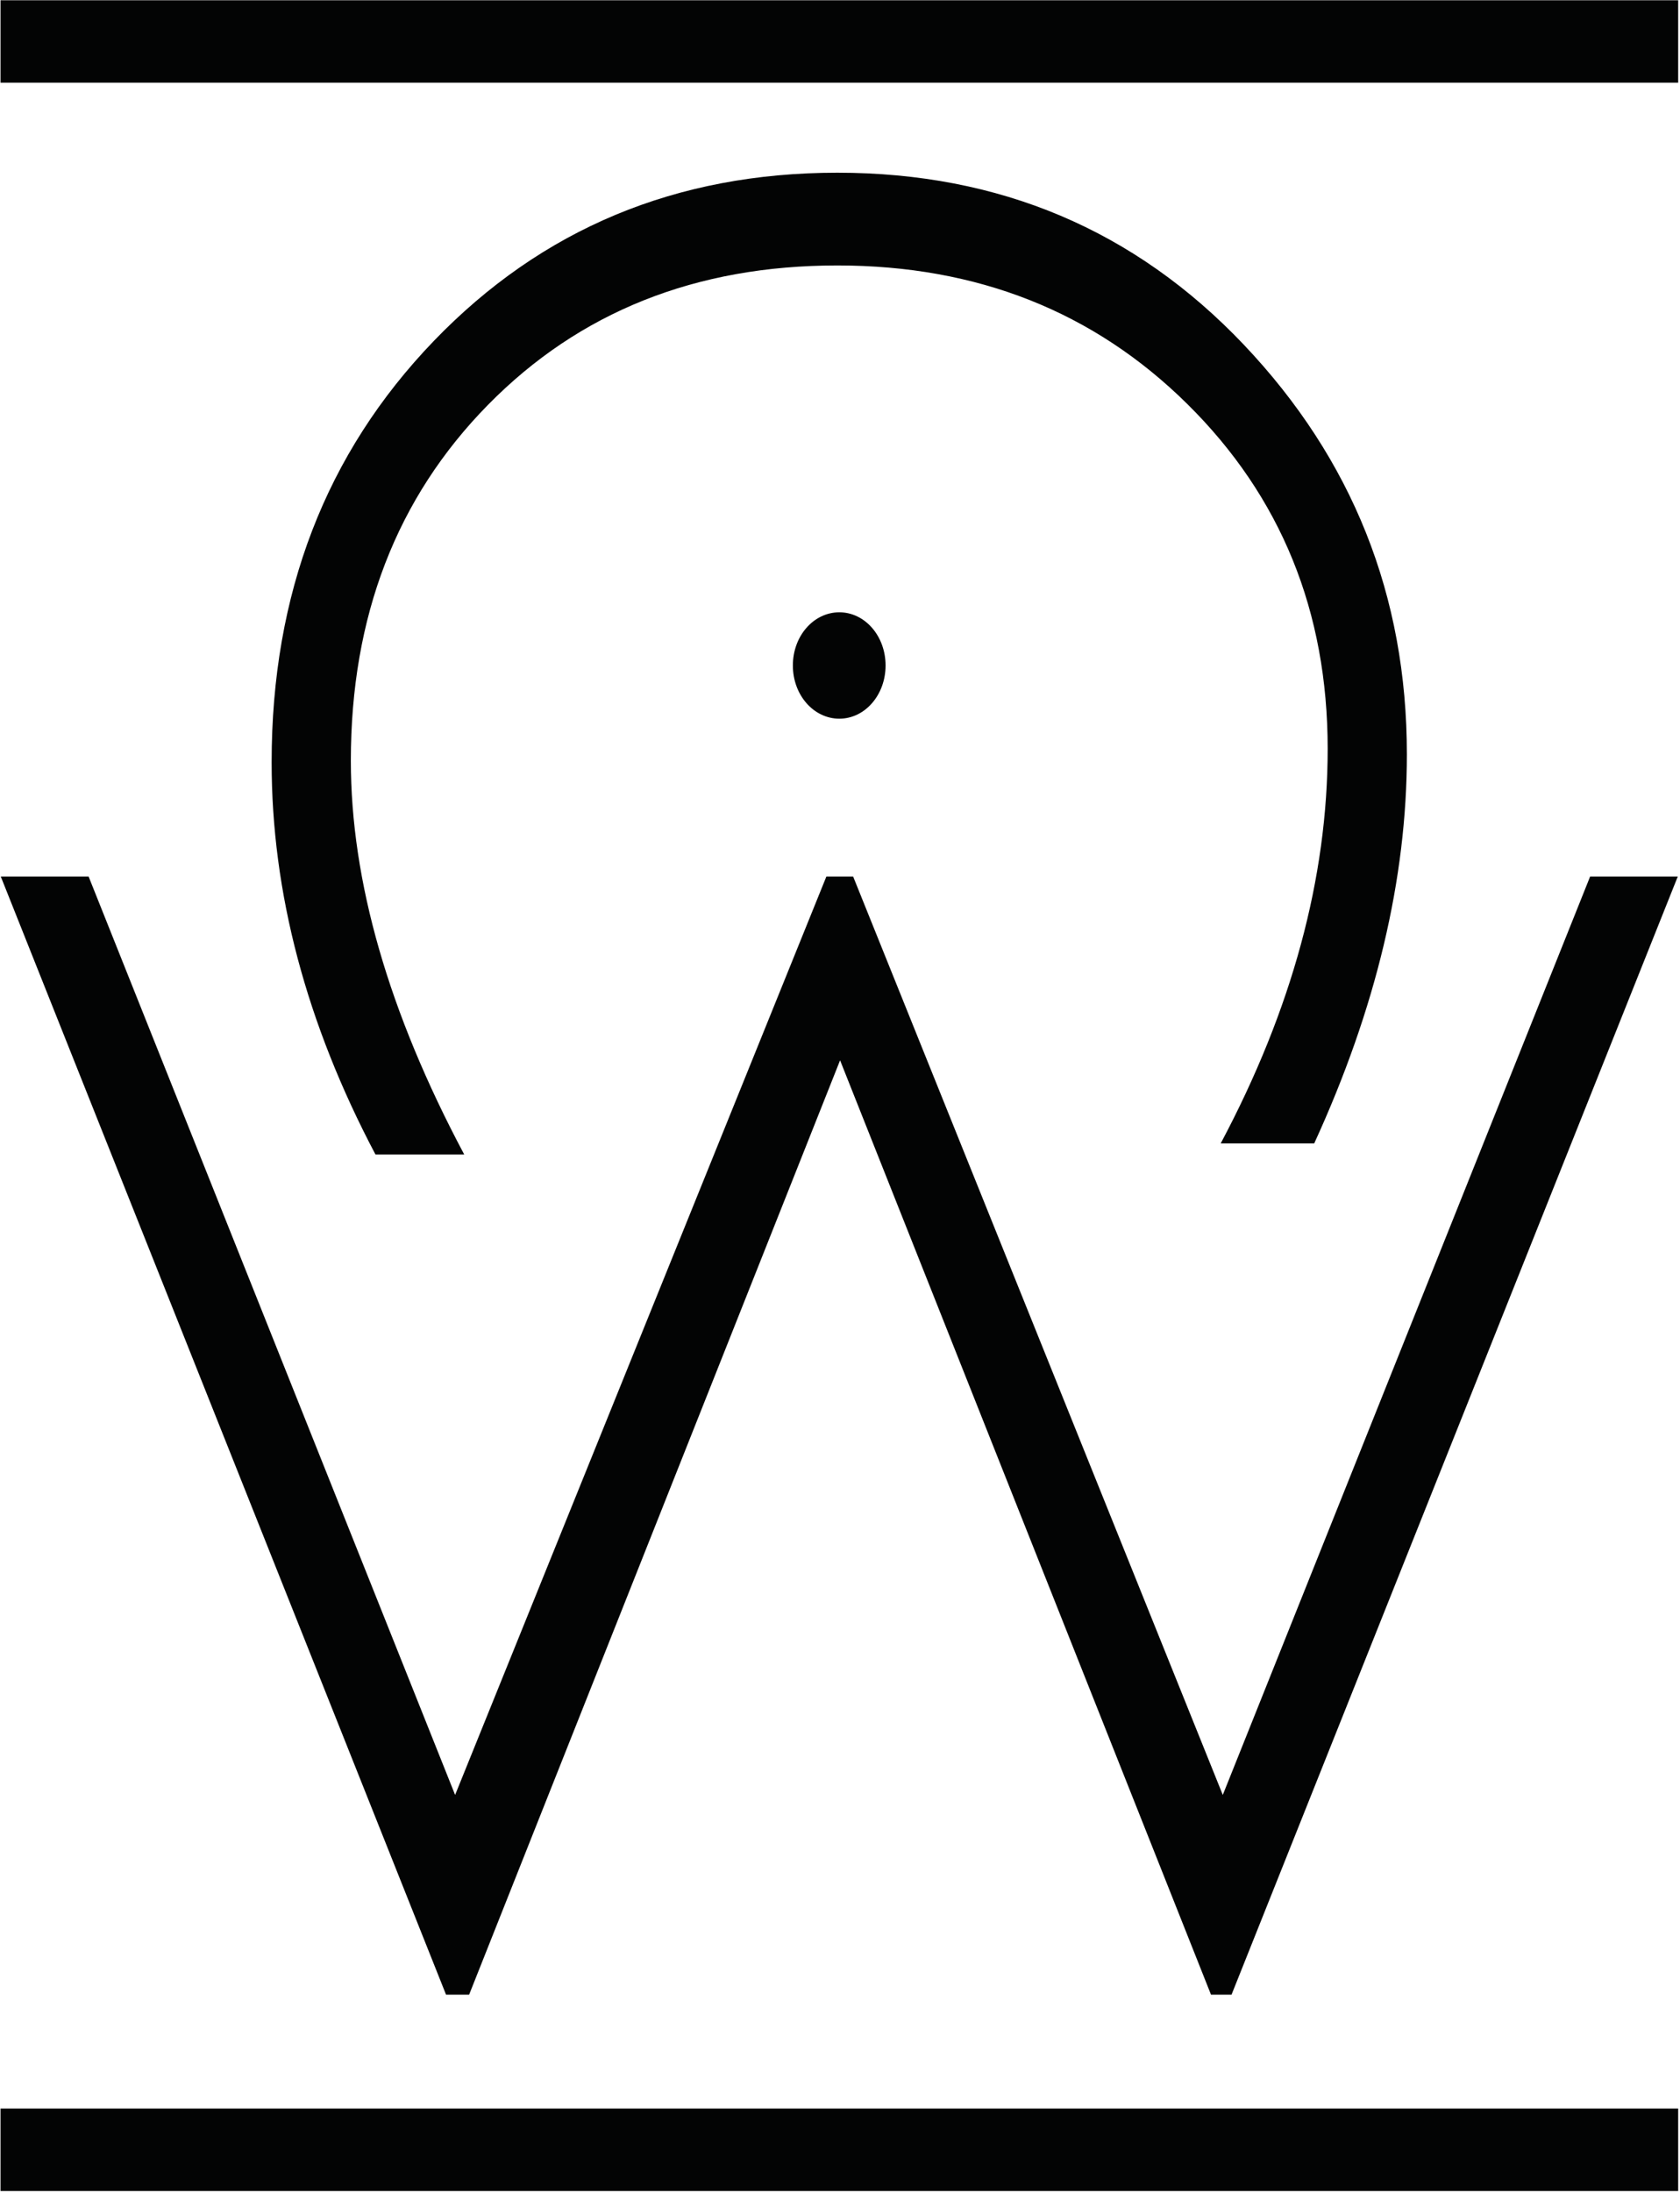
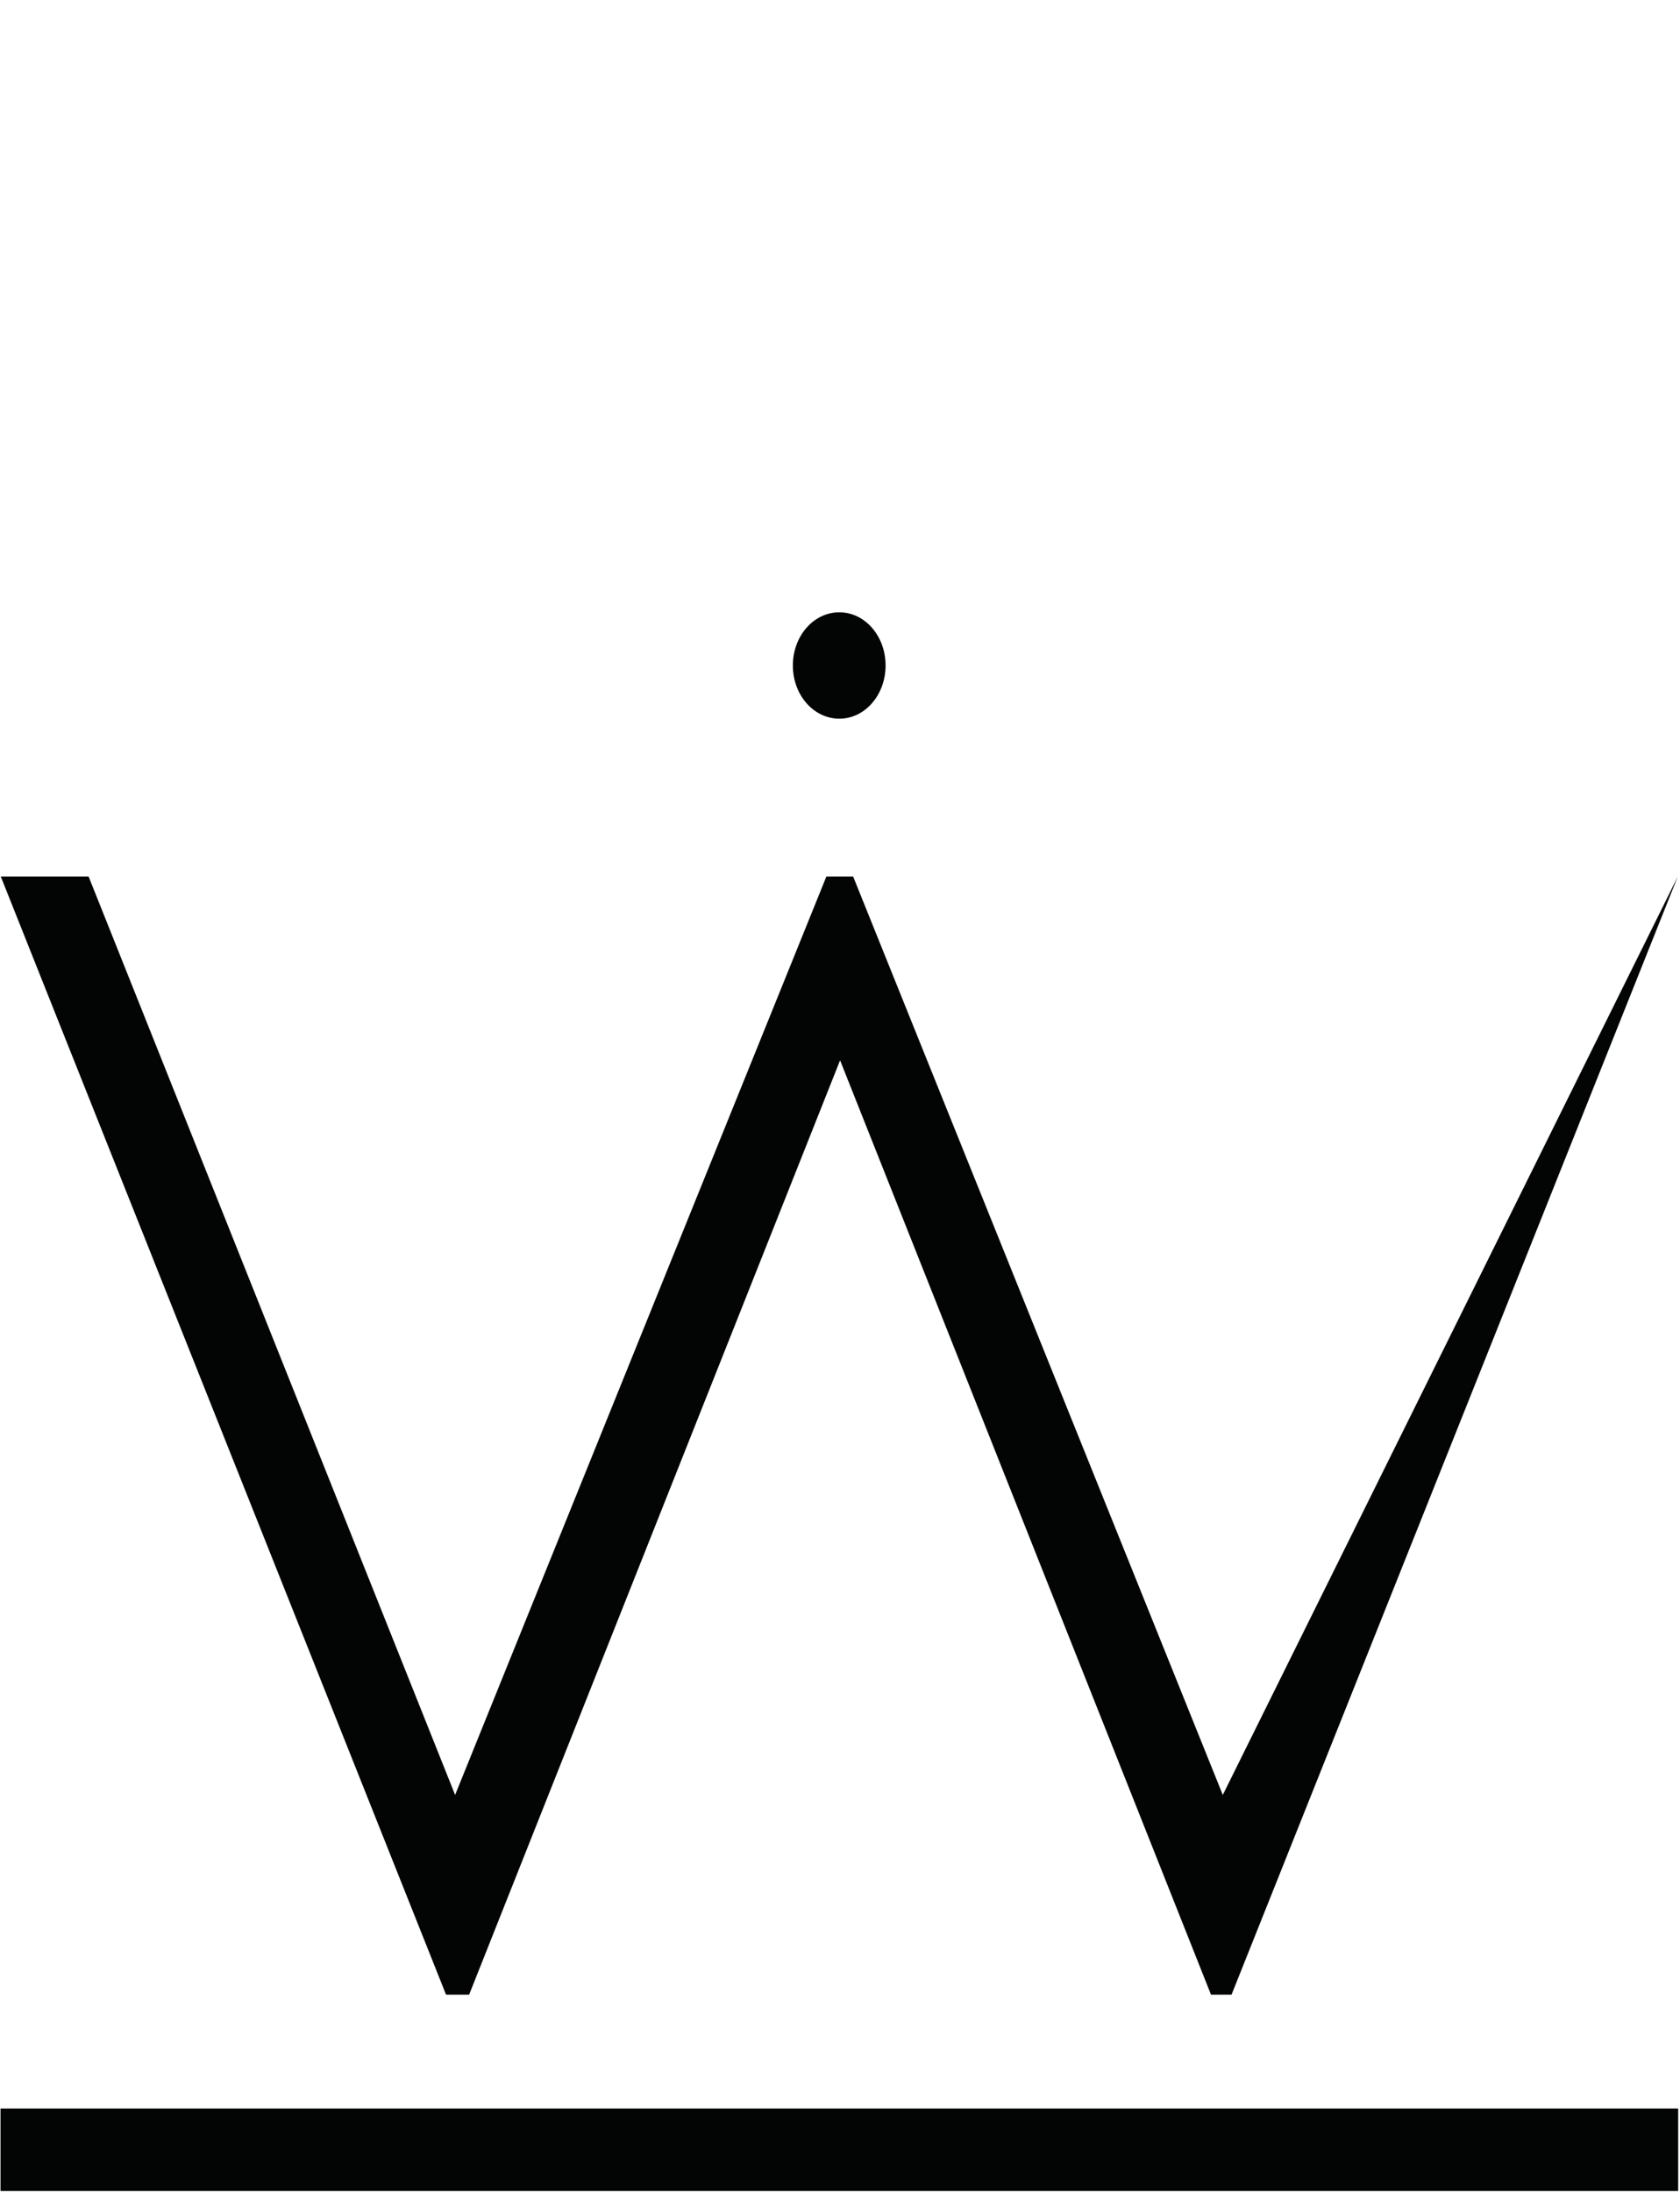
<svg xmlns="http://www.w3.org/2000/svg" width="100%" height="100%" viewBox="0 0 644 840" version="1.1" xml:space="preserve" style="fill-rule:evenodd;clip-rule:evenodd;stroke-linejoin:round;stroke-miterlimit:2;">
  <g id="logo" transform="matrix(4.167,0,0,4.167,-2105.23,-1218.41)">
    <g transform="matrix(-1,0,0,1,1164.85,-40.266)">
      <rect x="505.256" y="526.574" width="154.333" height="7.588" style="fill:rgb(3,4,4);" />
    </g>
    <g transform="matrix(-1,0,0,1,1164.85,-428.048)">
-       <rect x="505.256" y="720.467" width="154.333" height="7.584" style="fill:rgb(3,4,4);" />
-     </g>
+       </g>
    <g transform="matrix(1,0,0,1,626.111,309.297)">
-       <path d="M0,88.258L-8.602,88.258C-2.036,75.916 1.24,63.82 1.24,51.964C1.24,39.333 -3.063,28.767 -11.665,20.261C-20.267,11.759 -31,7.511 -43.865,7.511C-56.896,7.511 -67.601,11.783 -76.007,20.334C-84.412,28.887 -88.621,39.789 -88.621,53.056C-88.621,64.136 -85.146,76.209 -78.19,89.276L-86.355,89.276C-92.72,77.227 -95.908,65.202 -95.908,53.196C-95.908,37.705 -90.935,24.792 -81.004,14.471C-71.066,4.146 -58.687,-1.018 -43.865,-1.018C-28.955,-1.018 -16.493,4.252 -6.479,14.794C3.524,25.34 8.526,37.897 8.526,52.471C8.526,63.935 5.684,75.868 0,88.258" style="fill:rgb(3,4,4);fill-rule:nonzero;" />
-     </g>
+       </g>
    <g transform="matrix(1,0,0,1,582.496,458.928)">
-       <path d="M0,-69.019L-34.124,16.907L-36.25,16.907L-77.212,-85.926L-69.132,-85.926L-35.414,-1.459L-1.258,-85.926L1.199,-85.926L35.206,-1.459L69.001,-85.926L77.064,-85.926L36.012,16.907L34.12,16.907L0,-69.019Z" style="fill:rgb(3,4,4);fill-rule:nonzero;" />
+       <path d="M0,-69.019L-34.124,16.907L-36.25,16.907L-77.212,-85.926L-69.132,-85.926L-35.414,-1.459L-1.258,-85.926L1.199,-85.926L35.206,-1.459L77.064,-85.926L36.012,16.907L34.12,16.907L0,-69.019Z" style="fill:rgb(3,4,4);fill-rule:nonzero;" />
    </g>
    <g transform="matrix(0,-1,-1,0,582.417,349.334)">
      <path d="M-4.265,-4.265C-6.972,-4.265 -9.157,-2.365 -9.157,-0.011C-9.157,2.36 -6.972,4.265 -4.265,4.265C-1.556,4.265 0.627,2.36 0.627,-0.011C0.627,-2.365 -1.556,-4.265 -4.265,-4.265" style="fill:rgb(3,4,4);fill-rule:nonzero;" />
    </g>
  </g>
</svg>